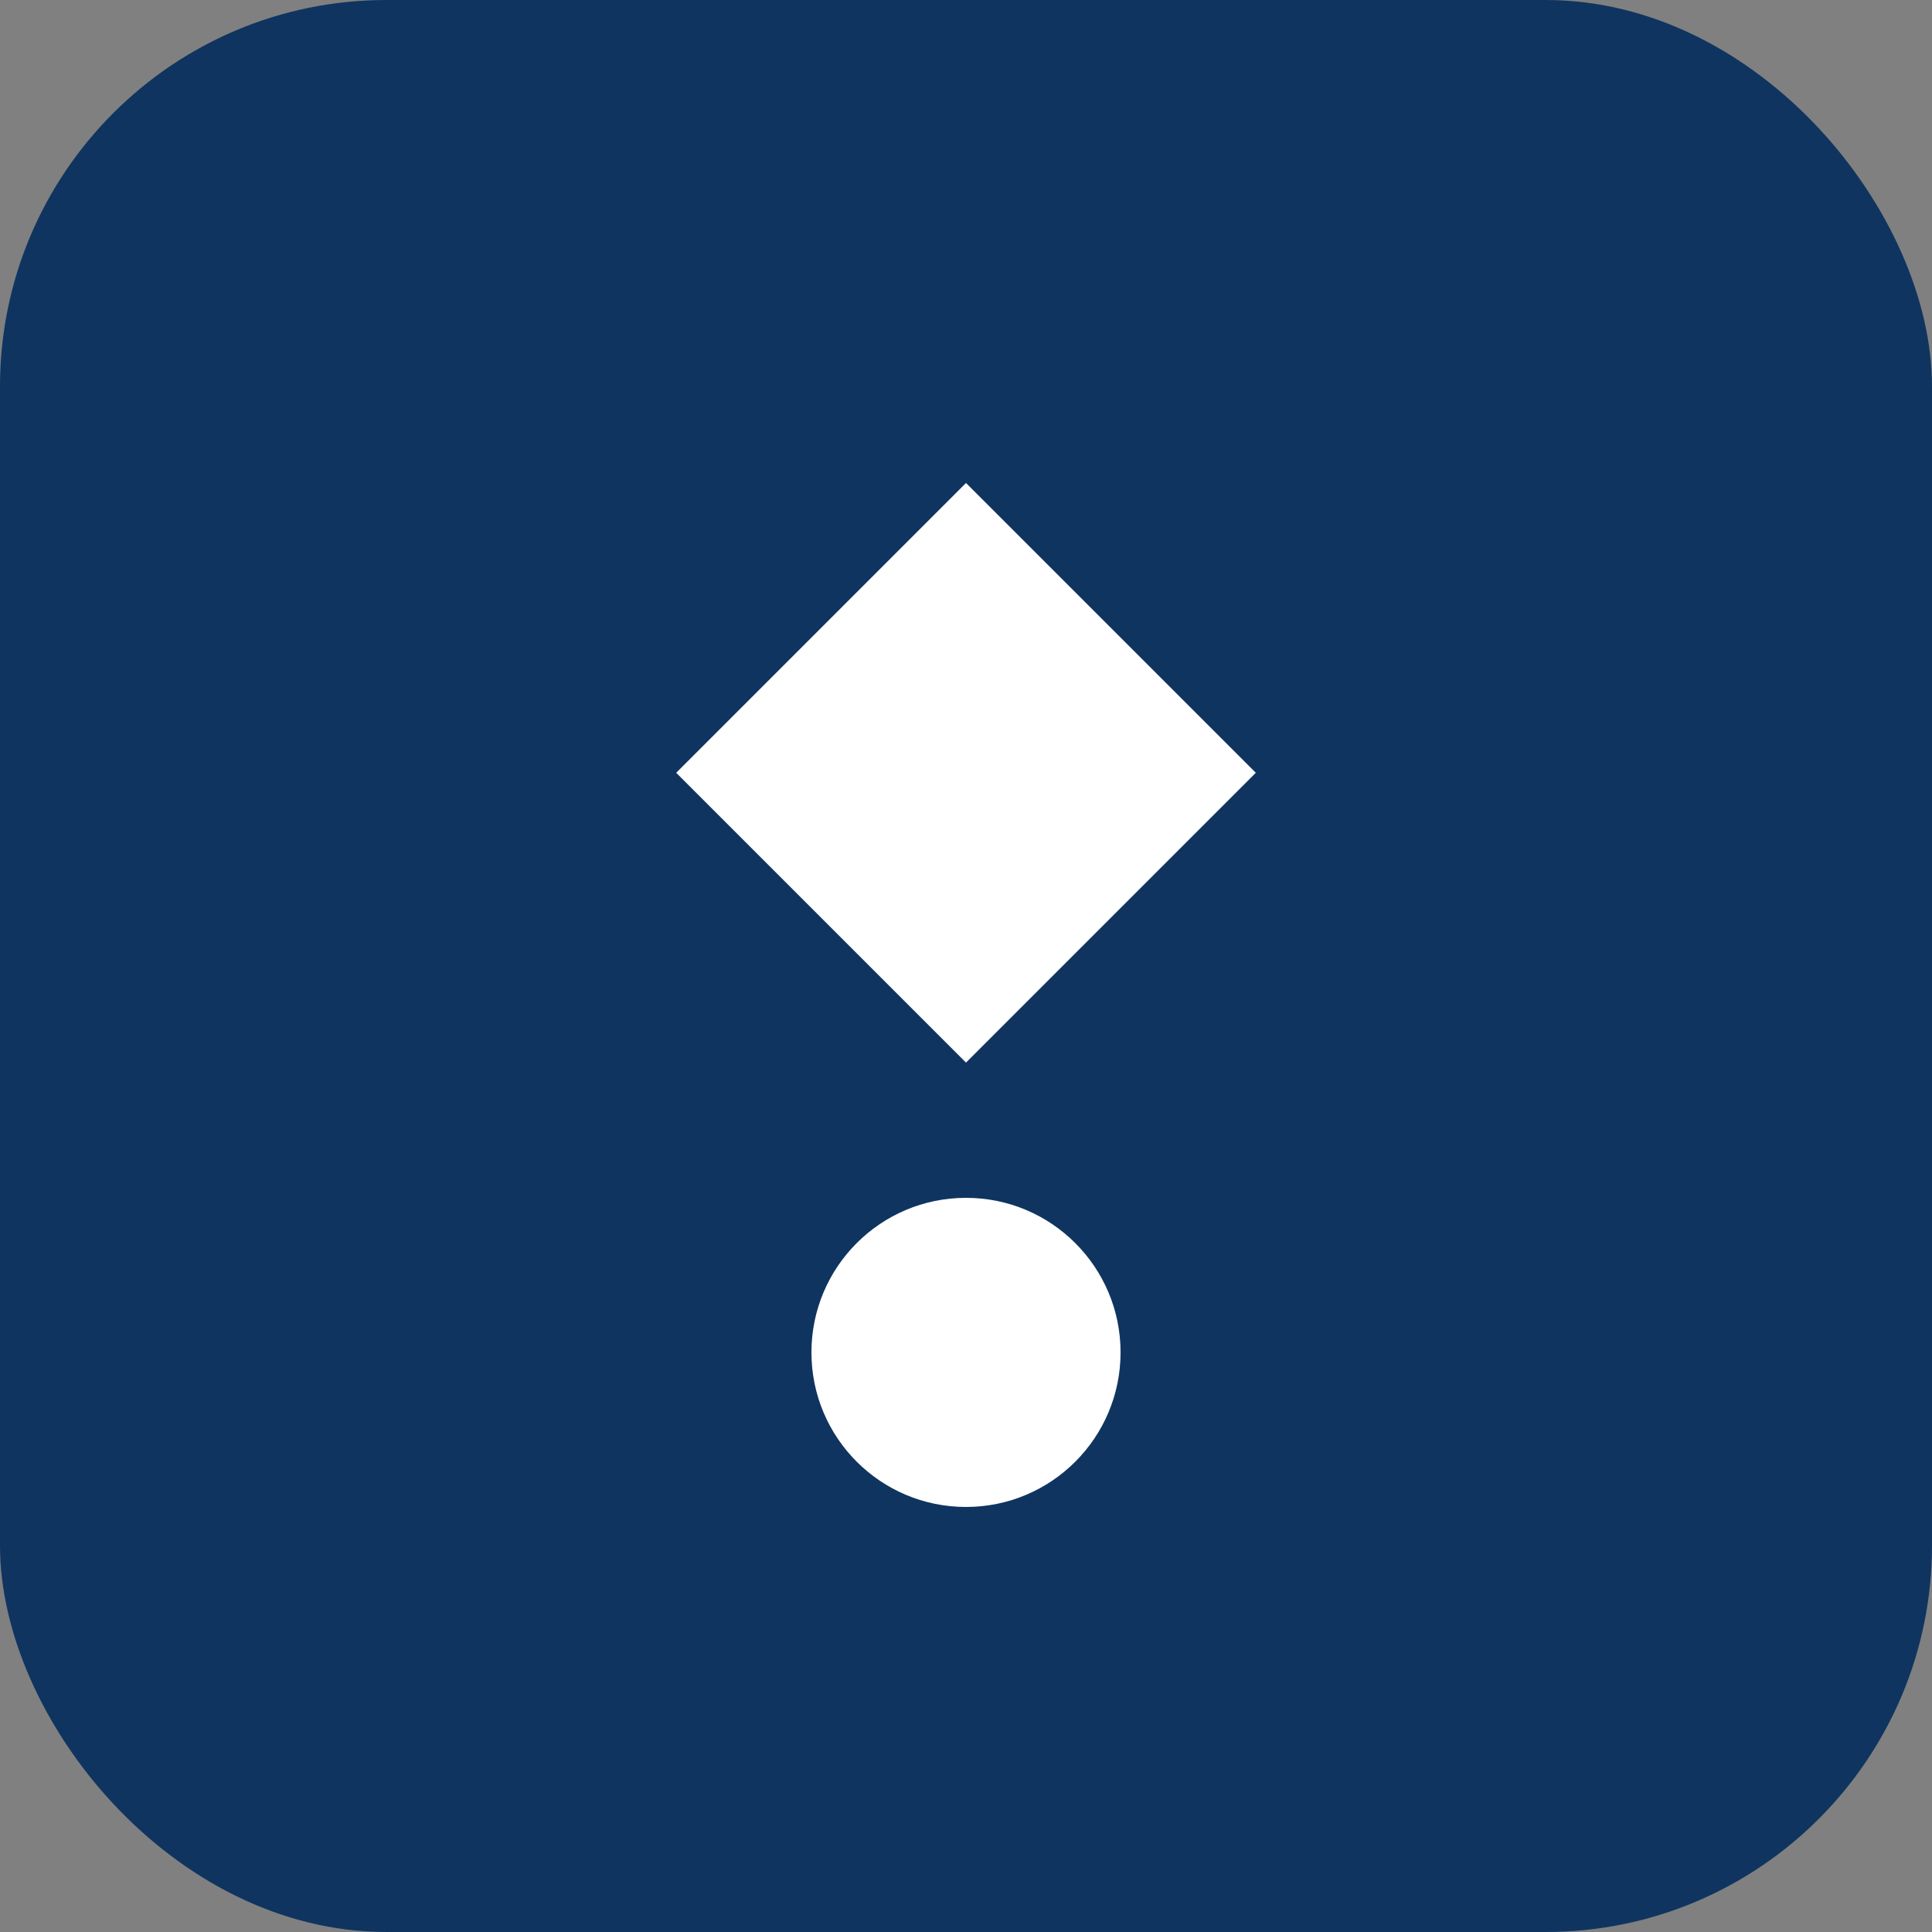
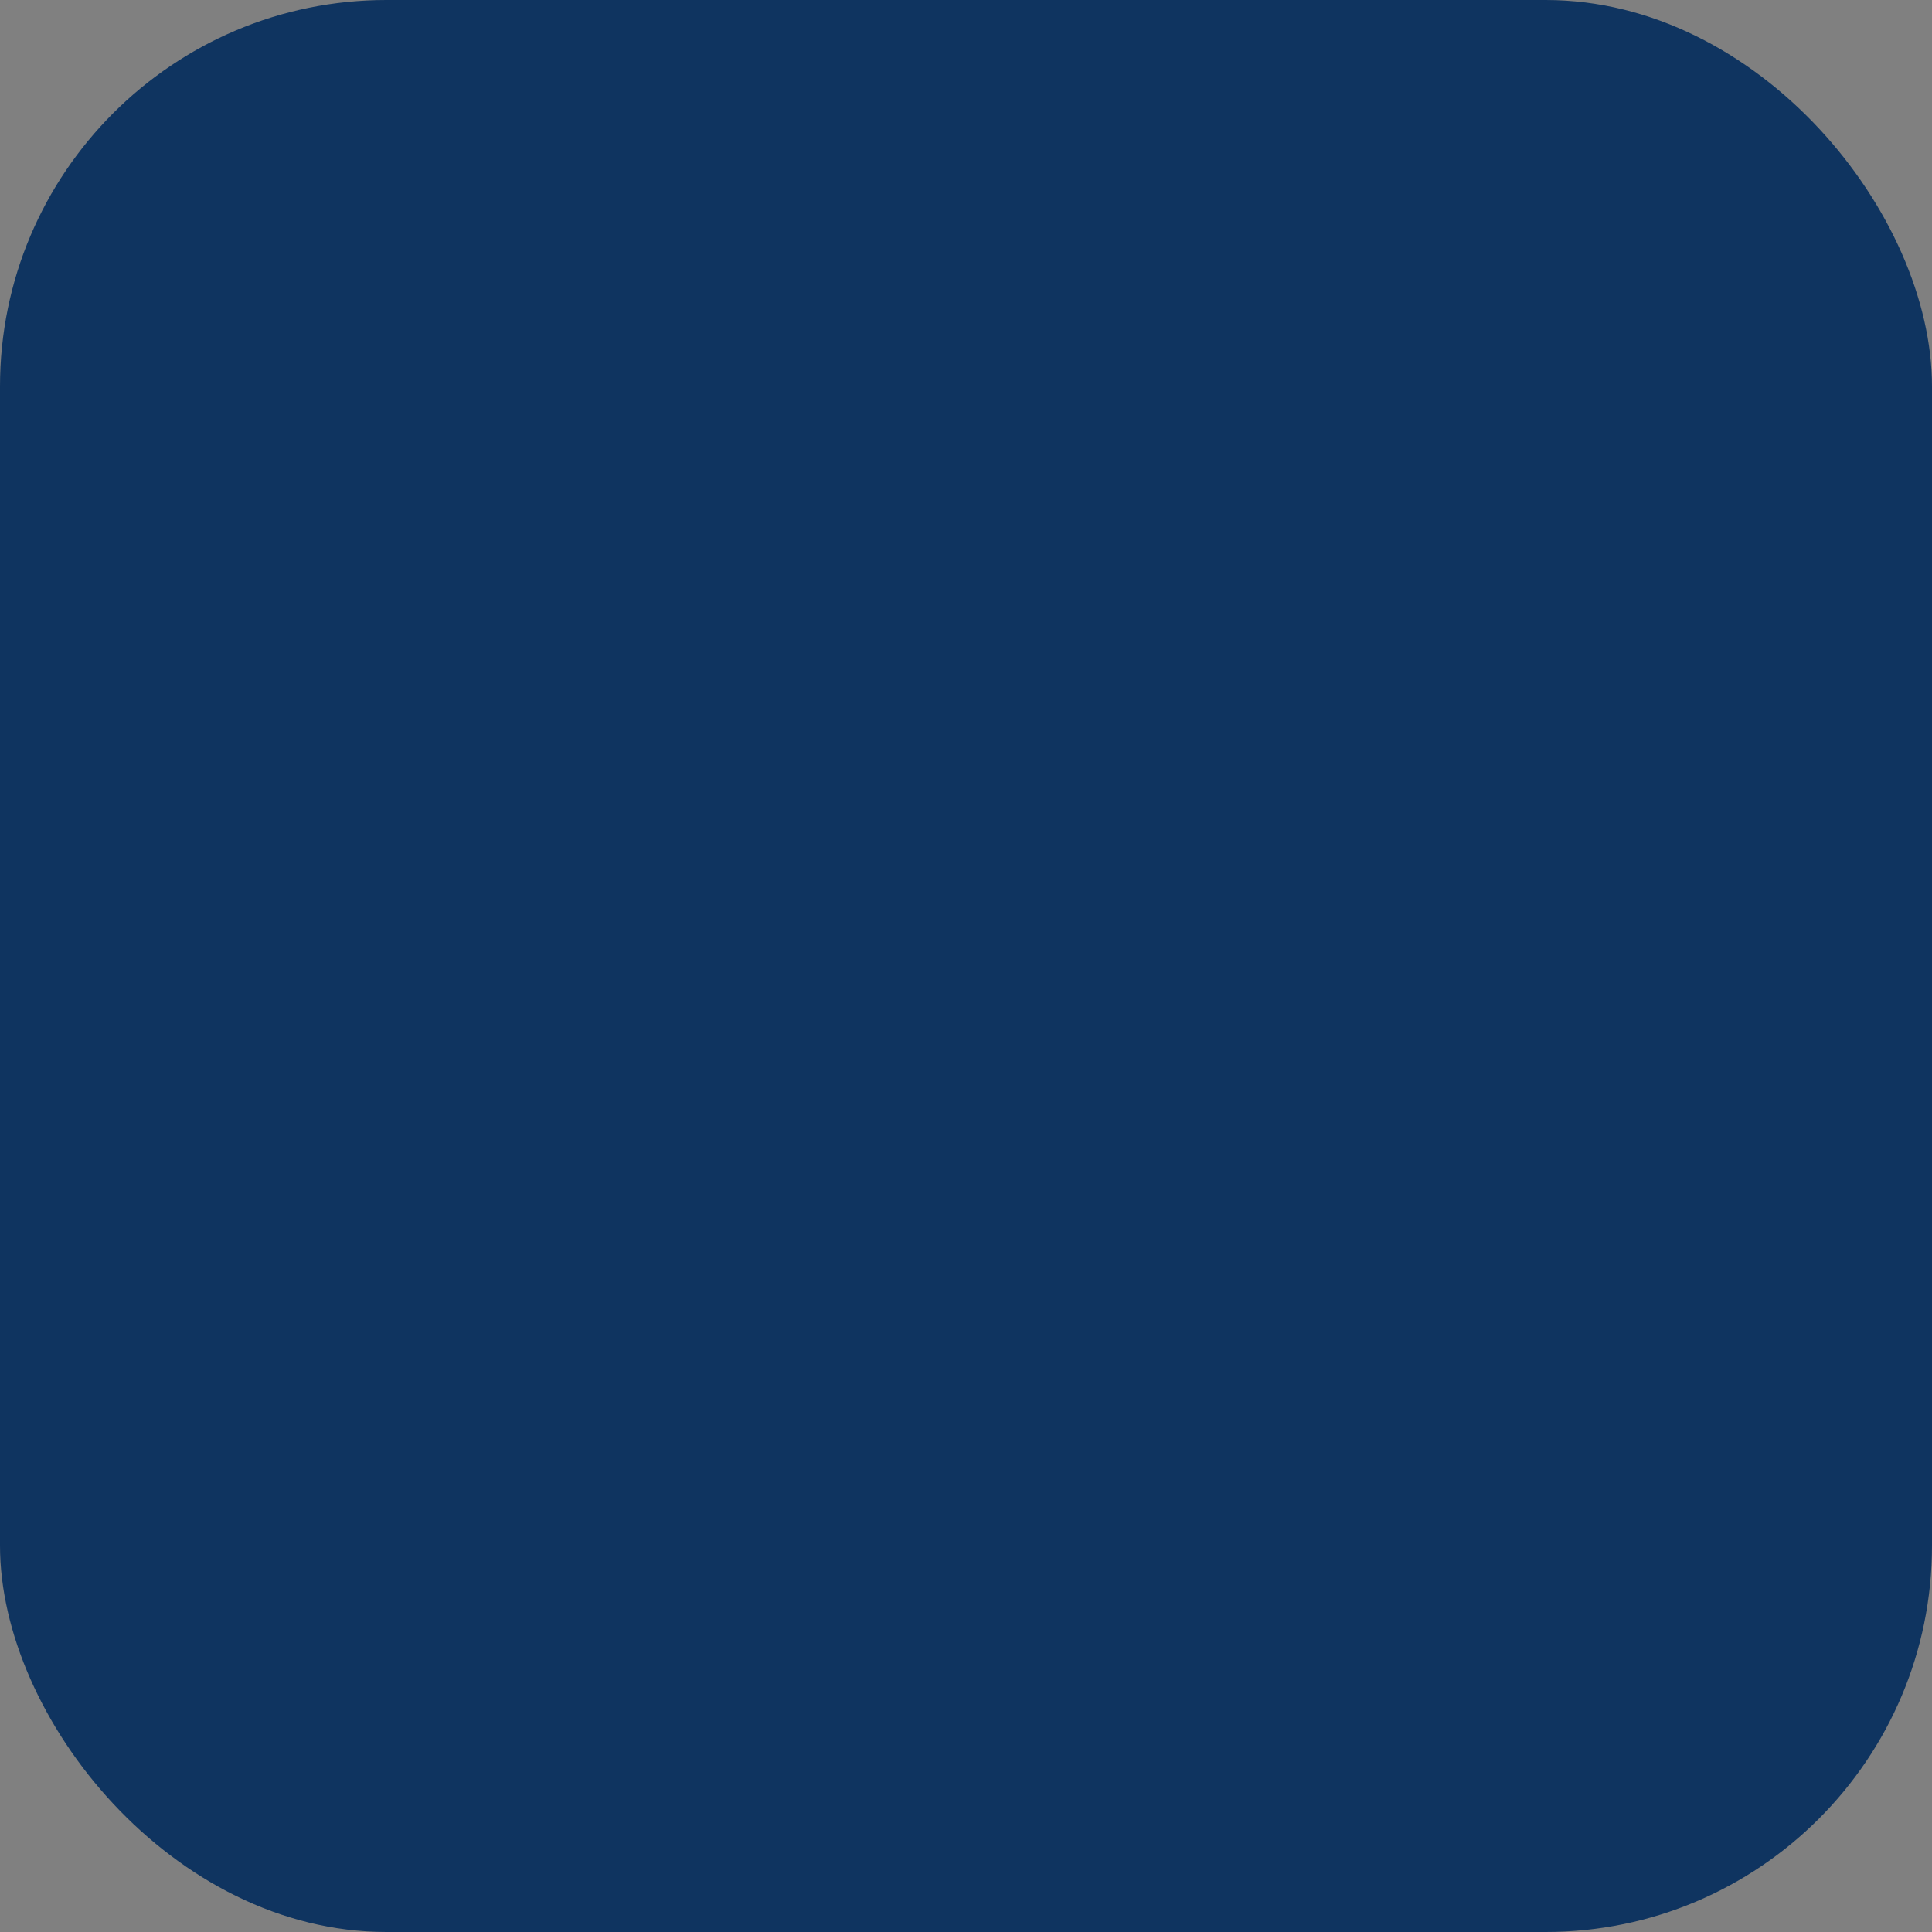
<svg xmlns="http://www.w3.org/2000/svg" viewBox="0 0 100 100">
  <rect x="0" y="0" width="100" height="100" fill="#808080" stroke="none" />
  <rect width="100" height="100" fill="#0f3460" rx="20" />
-   <path d="M50 25 L65 40 L50 55 L35 40 Z" fill="#fff" />
-   <circle cx="50" cy="70" r="8" fill="#fff" />
</svg>